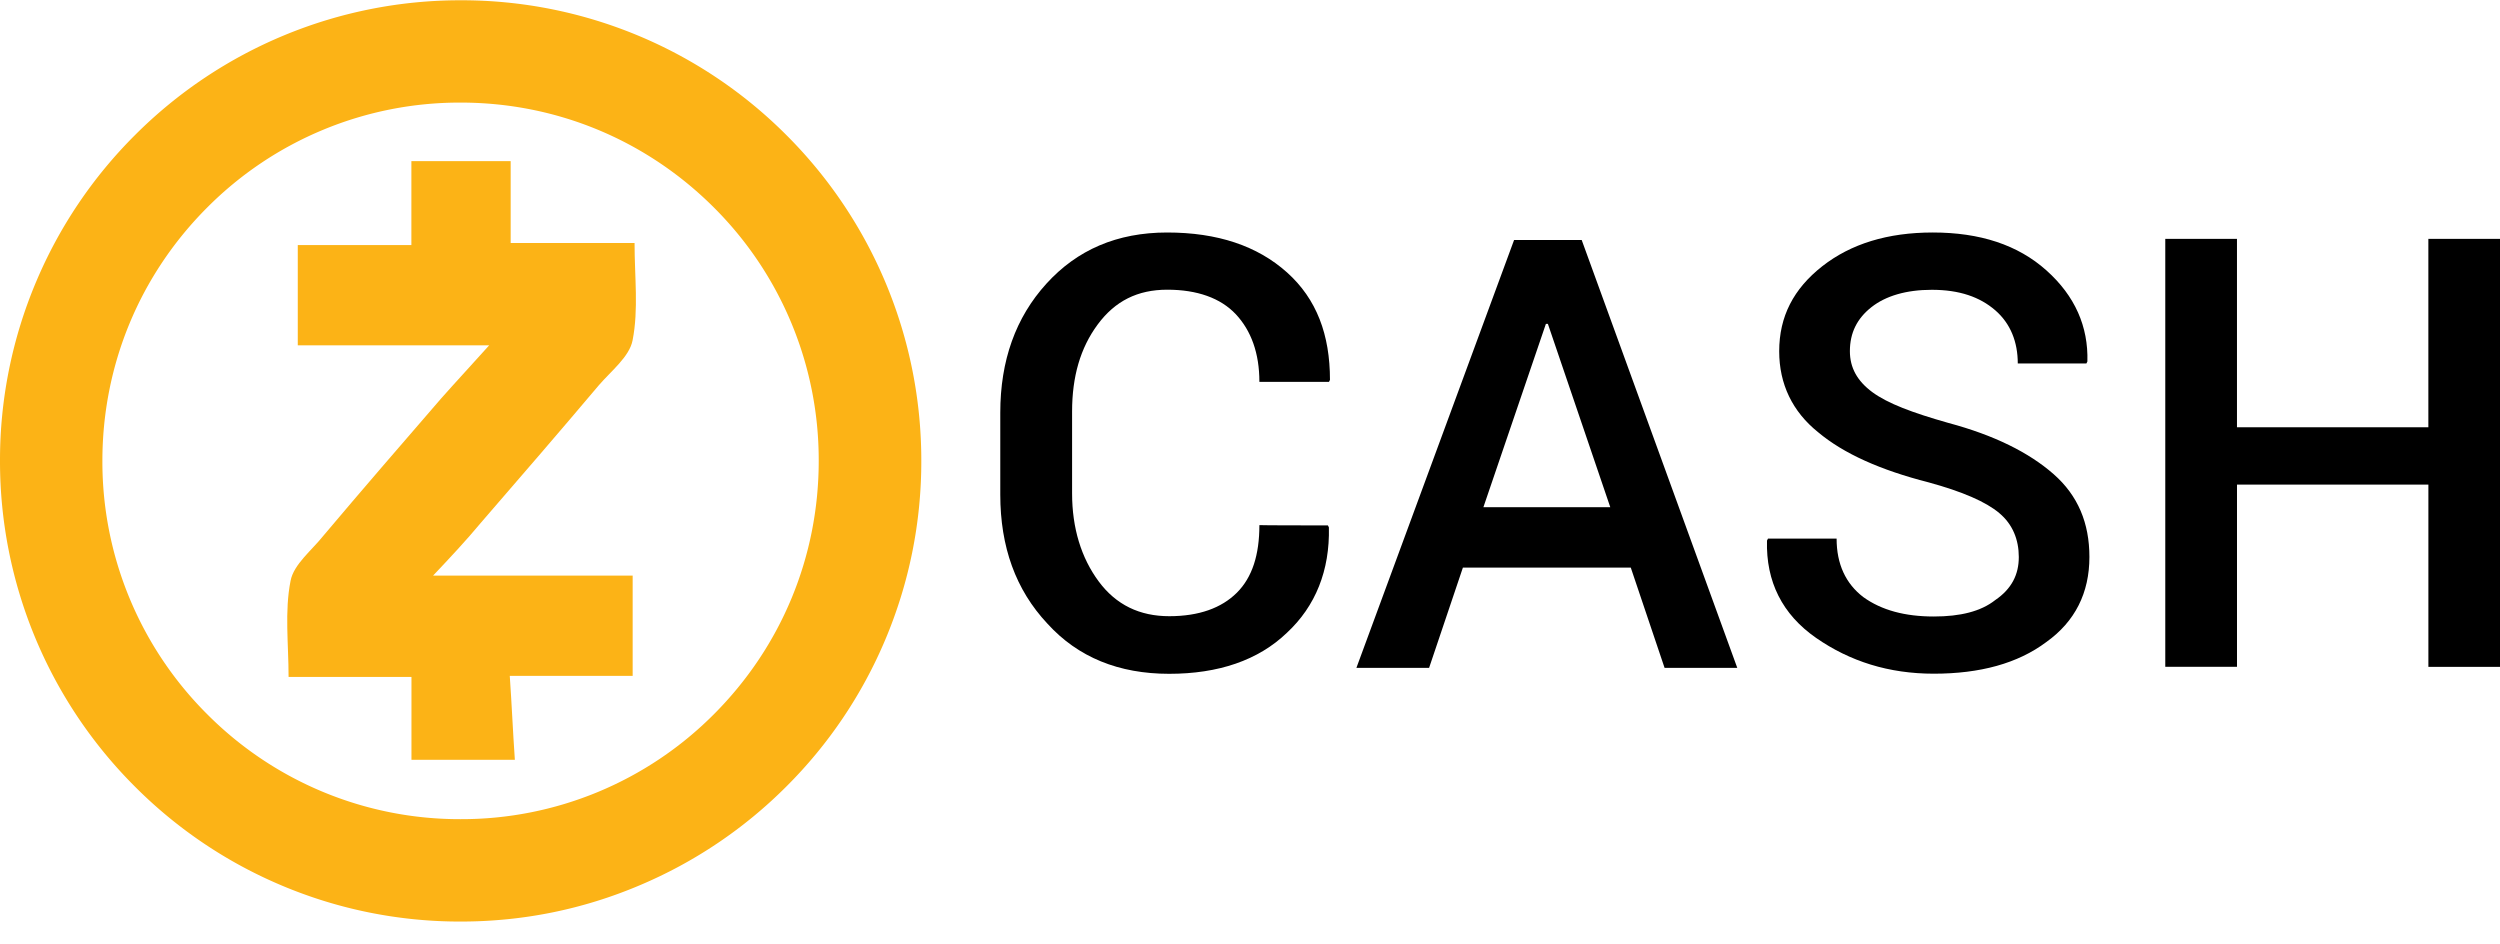
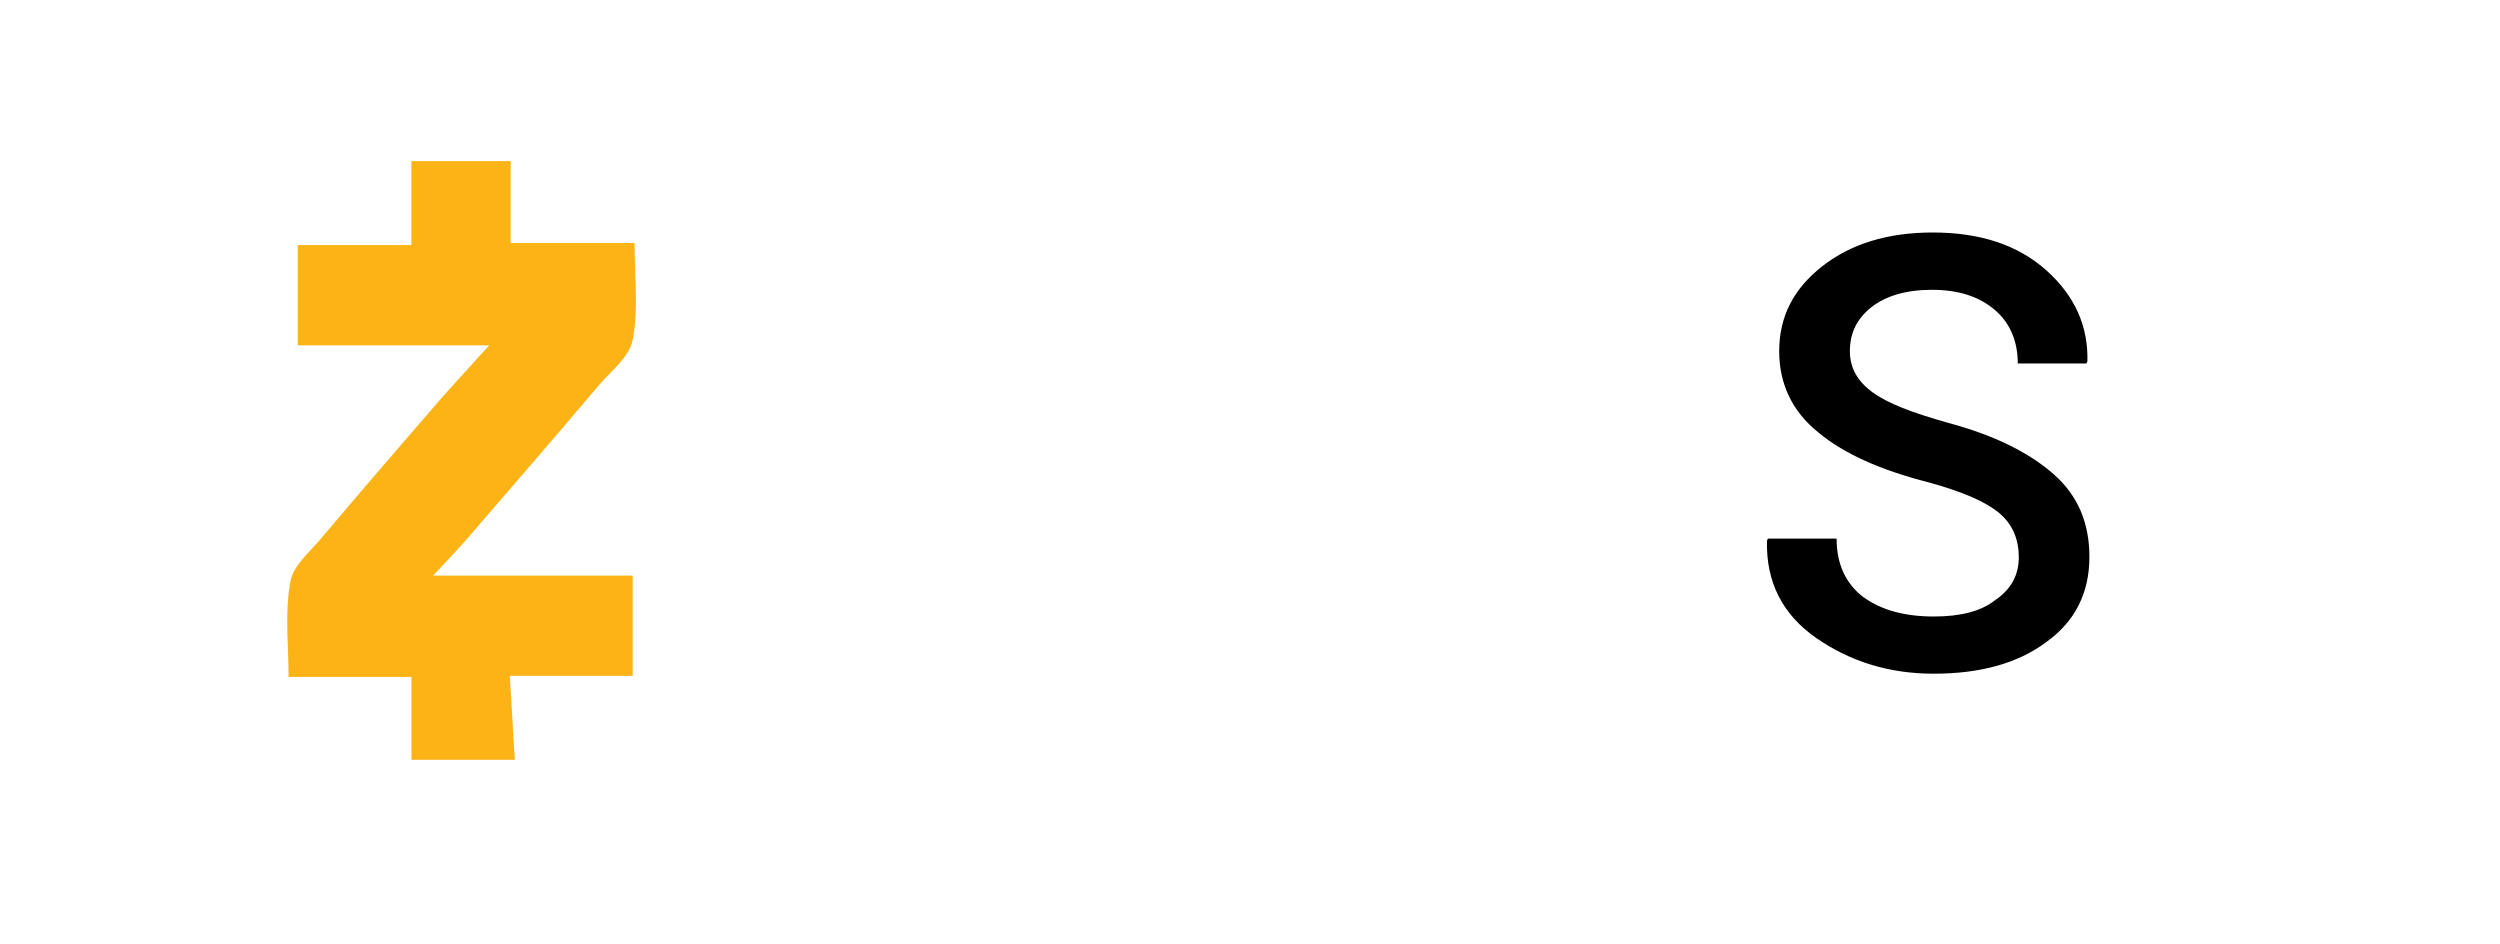
<svg xmlns="http://www.w3.org/2000/svg" width="90" height="34" viewBox="0 0 90 34">
  <g>
    <g>
      <g>
        <g>
          <g>
            <g>
              <g>
-                 <path fill="#fcb316" d="M25.7 7.47a12.832 12.832 0 0 1 3.774 9.122c0 3.445-1.342 6.685-3.775 9.122a12.822 12.822 0 0 1-9.119 3.776 12.822 12.822 0 0 1-9.119-3.776 12.832 12.832 0 0 1-3.775-9.122c0-3.446 1.34-6.686 3.775-9.123a12.822 12.822 0 0 1 9.12-3.776c3.443 0 6.682 1.343 9.118 3.776zm-2.66 24.396a16.544 16.544 0 0 0 5.27-3.553 16.504 16.504 0 0 0 3.554-5.27 16.491 16.491 0 0 0 1.303-6.455A16.544 16.544 0 0 0 28.31 4.863 16.504 16.504 0 0 0 16.58.01 16.544 16.544 0 0 0 4.857 4.866a16.504 16.504 0 0 0-3.553 5.27A16.491 16.491 0 0 0 0 16.593 16.544 16.544 0 0 0 4.86 28.32a16.504 16.504 0 0 0 5.27 3.553 16.491 16.491 0 0 0 6.455 1.303c2.24 0 4.41-.44 6.455-1.31z" />
-               </g>
+                 </g>
            </g>
          </g>
        </g>
        <g>
          <path fill="#fcb316" d="M15.59 20.722h7.186v3.61h-4.424c.072 1.034.111 1.992.183 3.021h-3.722V24.37h-4.424c0-1.181-.148-2.358.072-3.463.111-.59.774-1.106 1.18-1.62 1.4-1.66 2.801-3.28 4.238-4.94.554-.626 1.105-1.216 1.731-1.915h-6.89v-3.61h4.09V5.8h3.574v2.948h4.46c0 1.217.148 2.394-.071 3.503-.112.59-.774 1.105-1.217 1.62-1.4 1.66-2.801 3.28-4.237 4.94-.548.658-1.098 1.245-1.728 1.911z" />
        </g>
      </g>
      <g>
        <g>
-           <path d="M47.804 18.914l.036.072c.036 1.548-.48 2.837-1.512 3.795-1.034.993-2.47 1.476-4.238 1.476-1.807 0-3.28-.59-4.384-1.807-1.142-1.217-1.696-2.765-1.696-4.644v-2.949c0-1.879.554-3.427 1.66-4.644 1.105-1.217 2.541-1.843 4.348-1.843 1.808 0 3.244.479 4.313 1.436 1.07.958 1.548 2.247 1.548 3.87l-.036.072h-2.505c0-1.033-.296-1.843-.846-2.433-.555-.59-1.4-.886-2.47-.886-1.07 0-1.88.407-2.506 1.253-.626.846-.921 1.88-.921 3.132v2.948c0 1.253.331 2.322.957 3.168.627.846 1.476 1.253 2.542 1.253 1.07 0 1.88-.295 2.434-.846.554-.554.81-1.364.81-2.433-.004.01 2.466.01 2.466.01z" />
-         </g>
+           </g>
        <g>
-           <path d="M55.652 11.66h.072l2.246 6.6h-4.568zm4.273 12.384h2.617L56.941 8.64h-2.434L48.83 24.044h2.617l1.217-3.61h6.044z" />
-         </g>
+           </g>
        <g>
          <path d="M72.677 20.056c0-.627-.22-1.181-.702-1.584-.48-.407-1.329-.774-2.542-1.106-1.732-.442-3.06-1.033-3.982-1.807-.921-.738-1.4-1.731-1.4-2.912 0-1.253.515-2.247 1.548-3.06 1.033-.81 2.358-1.217 3.982-1.217 1.695 0 3.06.443 4.09 1.364 1.032.922 1.511 2.027 1.475 3.28l-.036.072h-2.47c0-.774-.259-1.436-.81-1.915-.554-.479-1.288-.738-2.285-.738-.922 0-1.66.22-2.175.626-.515.407-.774.922-.774 1.584 0 .59.26 1.07.81 1.476.555.407 1.437.738 2.73 1.105 1.659.443 2.911 1.07 3.793 1.844.882.774 1.29 1.767 1.29 2.984 0 1.289-.516 2.322-1.549 3.06-1.033.774-2.394 1.141-4.053 1.141-1.62 0-3.02-.443-4.238-1.289-1.216-.846-1.807-2.026-1.767-3.502l.036-.072h2.47c0 .921.33 1.62.957 2.102.662.479 1.512.702 2.542.702.957 0 1.695-.184 2.21-.59.594-.404.85-.922.85-1.548z" />
        </g>
        <g>
-           <path d="M90.003 24.008h-2.581v-6.563h-6.89v6.56H77.95V8.6h2.581v6.782h6.89V8.6h2.582z" />
-         </g>
+           </g>
      </g>
    </g>
  </g>
</svg>